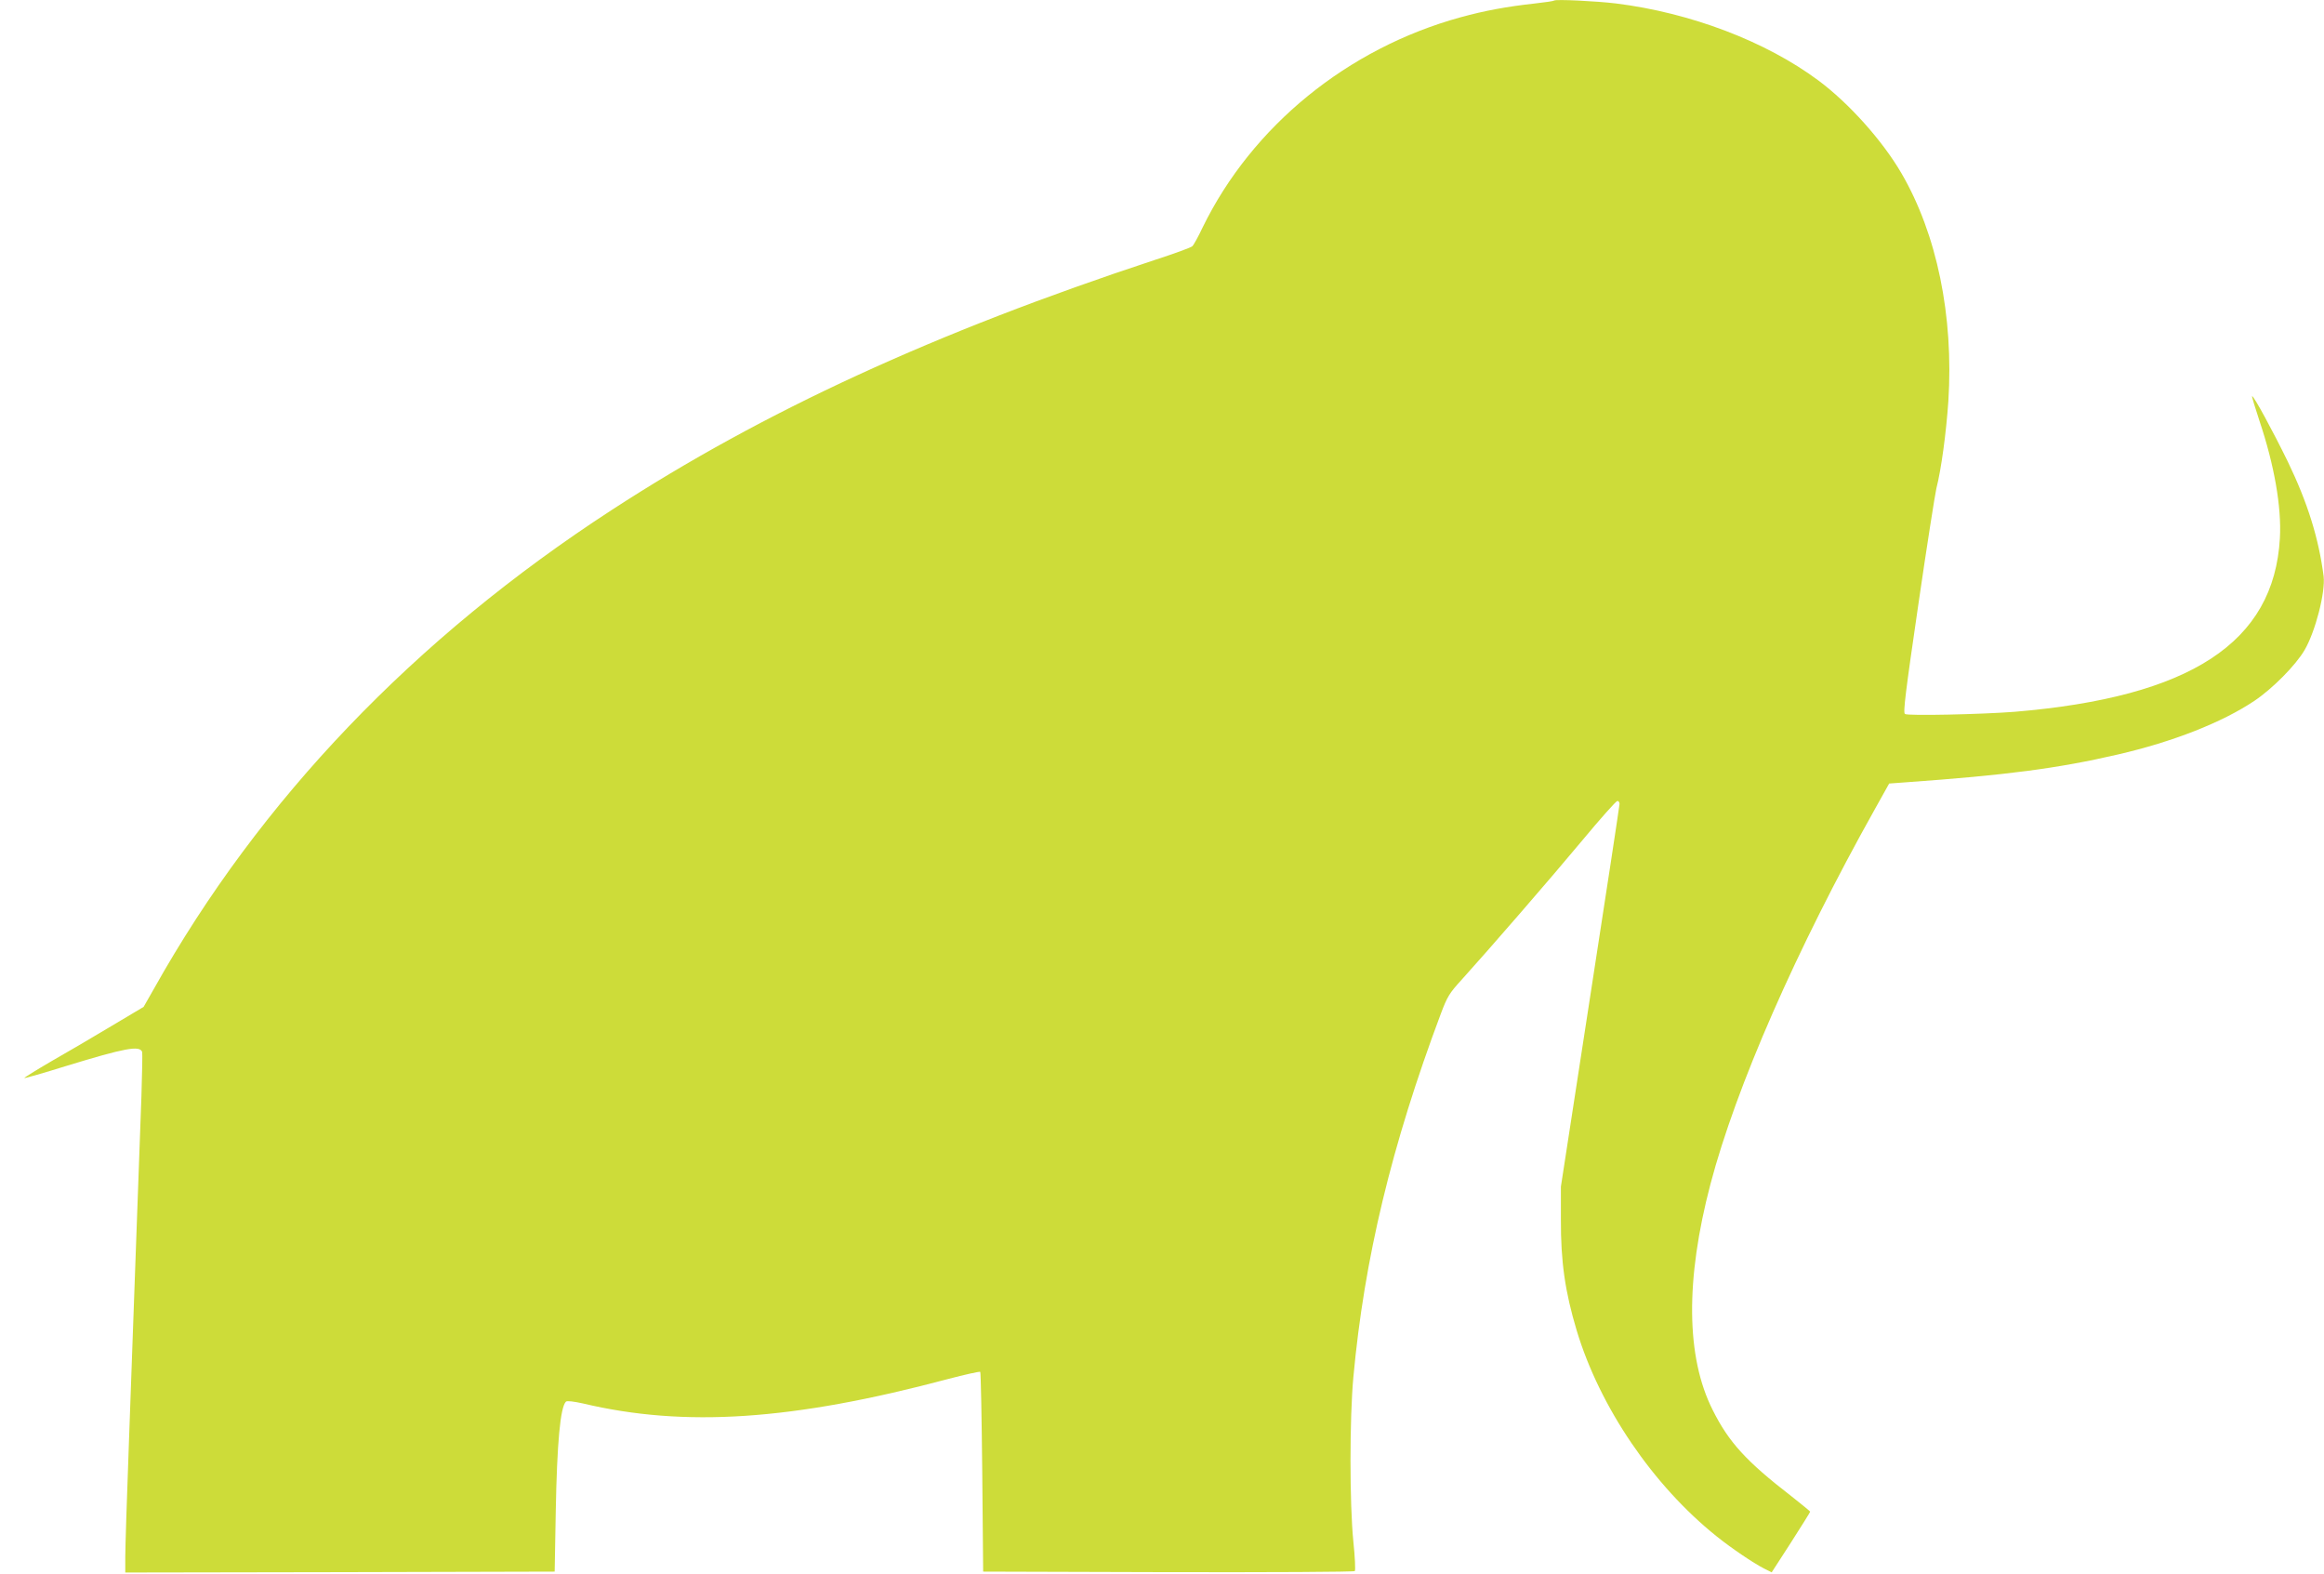
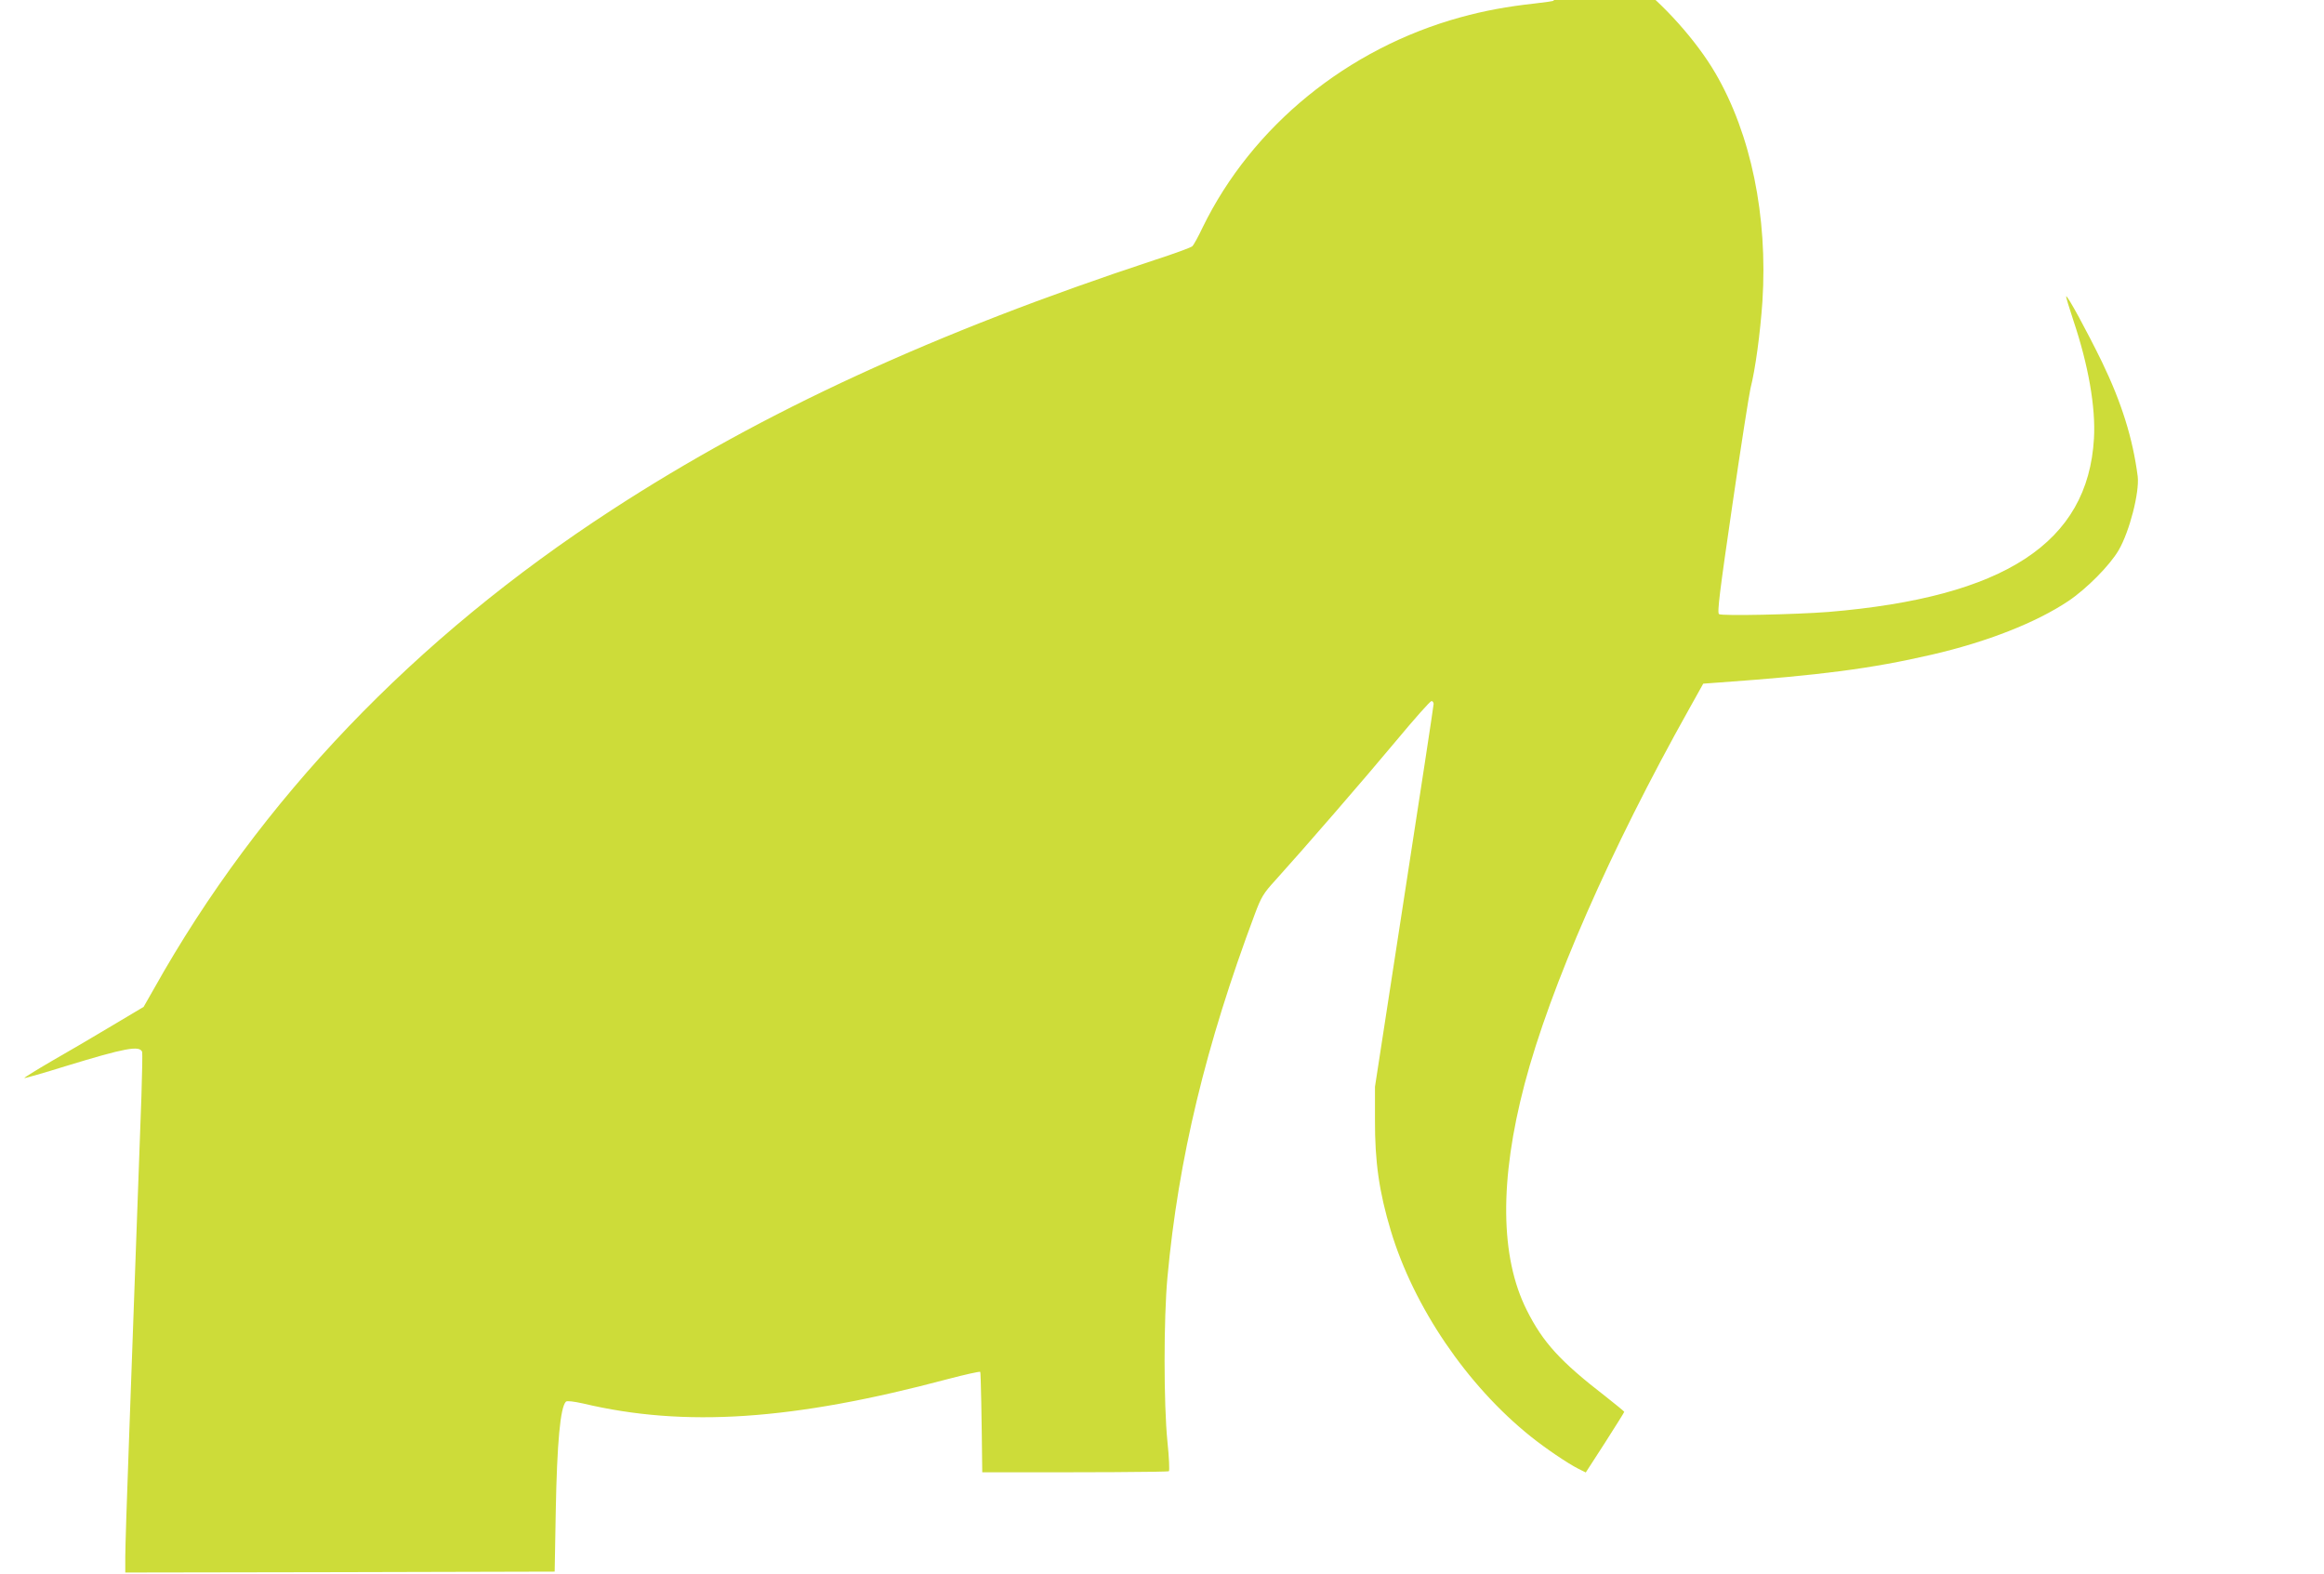
<svg xmlns="http://www.w3.org/2000/svg" version="1.0" width="1280pt" height="867pt" viewBox="0 0 1280 867" preserveAspectRatio="xMidYMid meet">
  <g transform="translate(0,867) scale(0.1,-0.1)" fill="#cddc39" stroke="none">
-     <path d="M8560 8667 c-3 -3 -50 -10 -105 -16 -155 -17 -279 -40 -410 -76 -623 -171 -1149 -600 -1421 -1157 -24 -51 -50 -98 -57 -104 -7 -7 -97 -40 -202 -74 -1217 -401 -2160 -835 -2995 -1378 -1088 -707 -1940 -1598 -2522 -2637 l-57 -100 -178 -106 c-98 -59 -247 -146 -331 -194 -84 -49 -150 -90 -148 -92 2 -2 107 28 232 67 321 98 403 114 417 77 2 -7 0 -115 -4 -242 -5 -126 -18 -486 -29 -800 -11 -314 -29 -813 -40 -1110 -11 -297 -20 -579 -20 -628 l0 -87 1183 2 1182 3 6 335 c7 375 25 570 56 601 6 6 44 1 94 -10 560 -133 1156 -93 2008 134 95 25 176 43 180 40 3 -4 8 -253 11 -553 l5 -547 1019 -3 c561 -1 1023 1 1028 6 4 4 1 77 -8 162 -21 209 -21 679 0 906 60 651 210 1277 482 2002 35 93 47 113 113 185 152 168 492 560 666 769 99 119 186 217 193 217 6 1 12 -7 12 -16 0 -9 -73 -488 -162 -1063 l-161 -1045 0 -180 c-1 -233 23 -399 87 -612 127 -422 420 -853 771 -1134 81 -65 202 -147 261 -177 l42 -21 106 164 c58 91 106 167 106 170 0 2 -46 40 -102 84 -250 193 -346 298 -435 476 -147 292 -151 716 -12 1245 141 535 472 1291 907 2067 l77 138 95 7 c547 39 833 76 1165 153 303 70 573 176 751 295 100 67 228 196 277 280 60 103 115 318 105 406 -27 209 -88 405 -197 631 -83 170 -190 367 -197 361 -2 -2 16 -62 40 -134 82 -244 123 -476 113 -649 -33 -574 -492 -874 -1462 -955 -180 -14 -588 -23 -603 -12 -11 7 3 119 73 598 47 324 93 614 100 644 27 105 54 306 66 480 30 470 -63 921 -259 1257 -105 180 -290 386 -457 510 -289 215 -704 373 -1115 424 -107 13 -332 24 -340 16z" />
+     <path d="M8560 8667 c-3 -3 -50 -10 -105 -16 -155 -17 -279 -40 -410 -76 -623 -171 -1149 -600 -1421 -1157 -24 -51 -50 -98 -57 -104 -7 -7 -97 -40 -202 -74 -1217 -401 -2160 -835 -2995 -1378 -1088 -707 -1940 -1598 -2522 -2637 l-57 -100 -178 -106 c-98 -59 -247 -146 -331 -194 -84 -49 -150 -90 -148 -92 2 -2 107 28 232 67 321 98 403 114 417 77 2 -7 0 -115 -4 -242 -5 -126 -18 -486 -29 -800 -11 -314 -29 -813 -40 -1110 -11 -297 -20 -579 -20 -628 l0 -87 1183 2 1182 3 6 335 c7 375 25 570 56 601 6 6 44 1 94 -10 560 -133 1156 -93 2008 134 95 25 176 43 180 40 3 -4 8 -253 11 -553 c561 -1 1023 1 1028 6 4 4 1 77 -8 162 -21 209 -21 679 0 906 60 651 210 1277 482 2002 35 93 47 113 113 185 152 168 492 560 666 769 99 119 186 217 193 217 6 1 12 -7 12 -16 0 -9 -73 -488 -162 -1063 l-161 -1045 0 -180 c-1 -233 23 -399 87 -612 127 -422 420 -853 771 -1134 81 -65 202 -147 261 -177 l42 -21 106 164 c58 91 106 167 106 170 0 2 -46 40 -102 84 -250 193 -346 298 -435 476 -147 292 -151 716 -12 1245 141 535 472 1291 907 2067 l77 138 95 7 c547 39 833 76 1165 153 303 70 573 176 751 295 100 67 228 196 277 280 60 103 115 318 105 406 -27 209 -88 405 -197 631 -83 170 -190 367 -197 361 -2 -2 16 -62 40 -134 82 -244 123 -476 113 -649 -33 -574 -492 -874 -1462 -955 -180 -14 -588 -23 -603 -12 -11 7 3 119 73 598 47 324 93 614 100 644 27 105 54 306 66 480 30 470 -63 921 -259 1257 -105 180 -290 386 -457 510 -289 215 -704 373 -1115 424 -107 13 -332 24 -340 16z" />
  </g>
</svg>